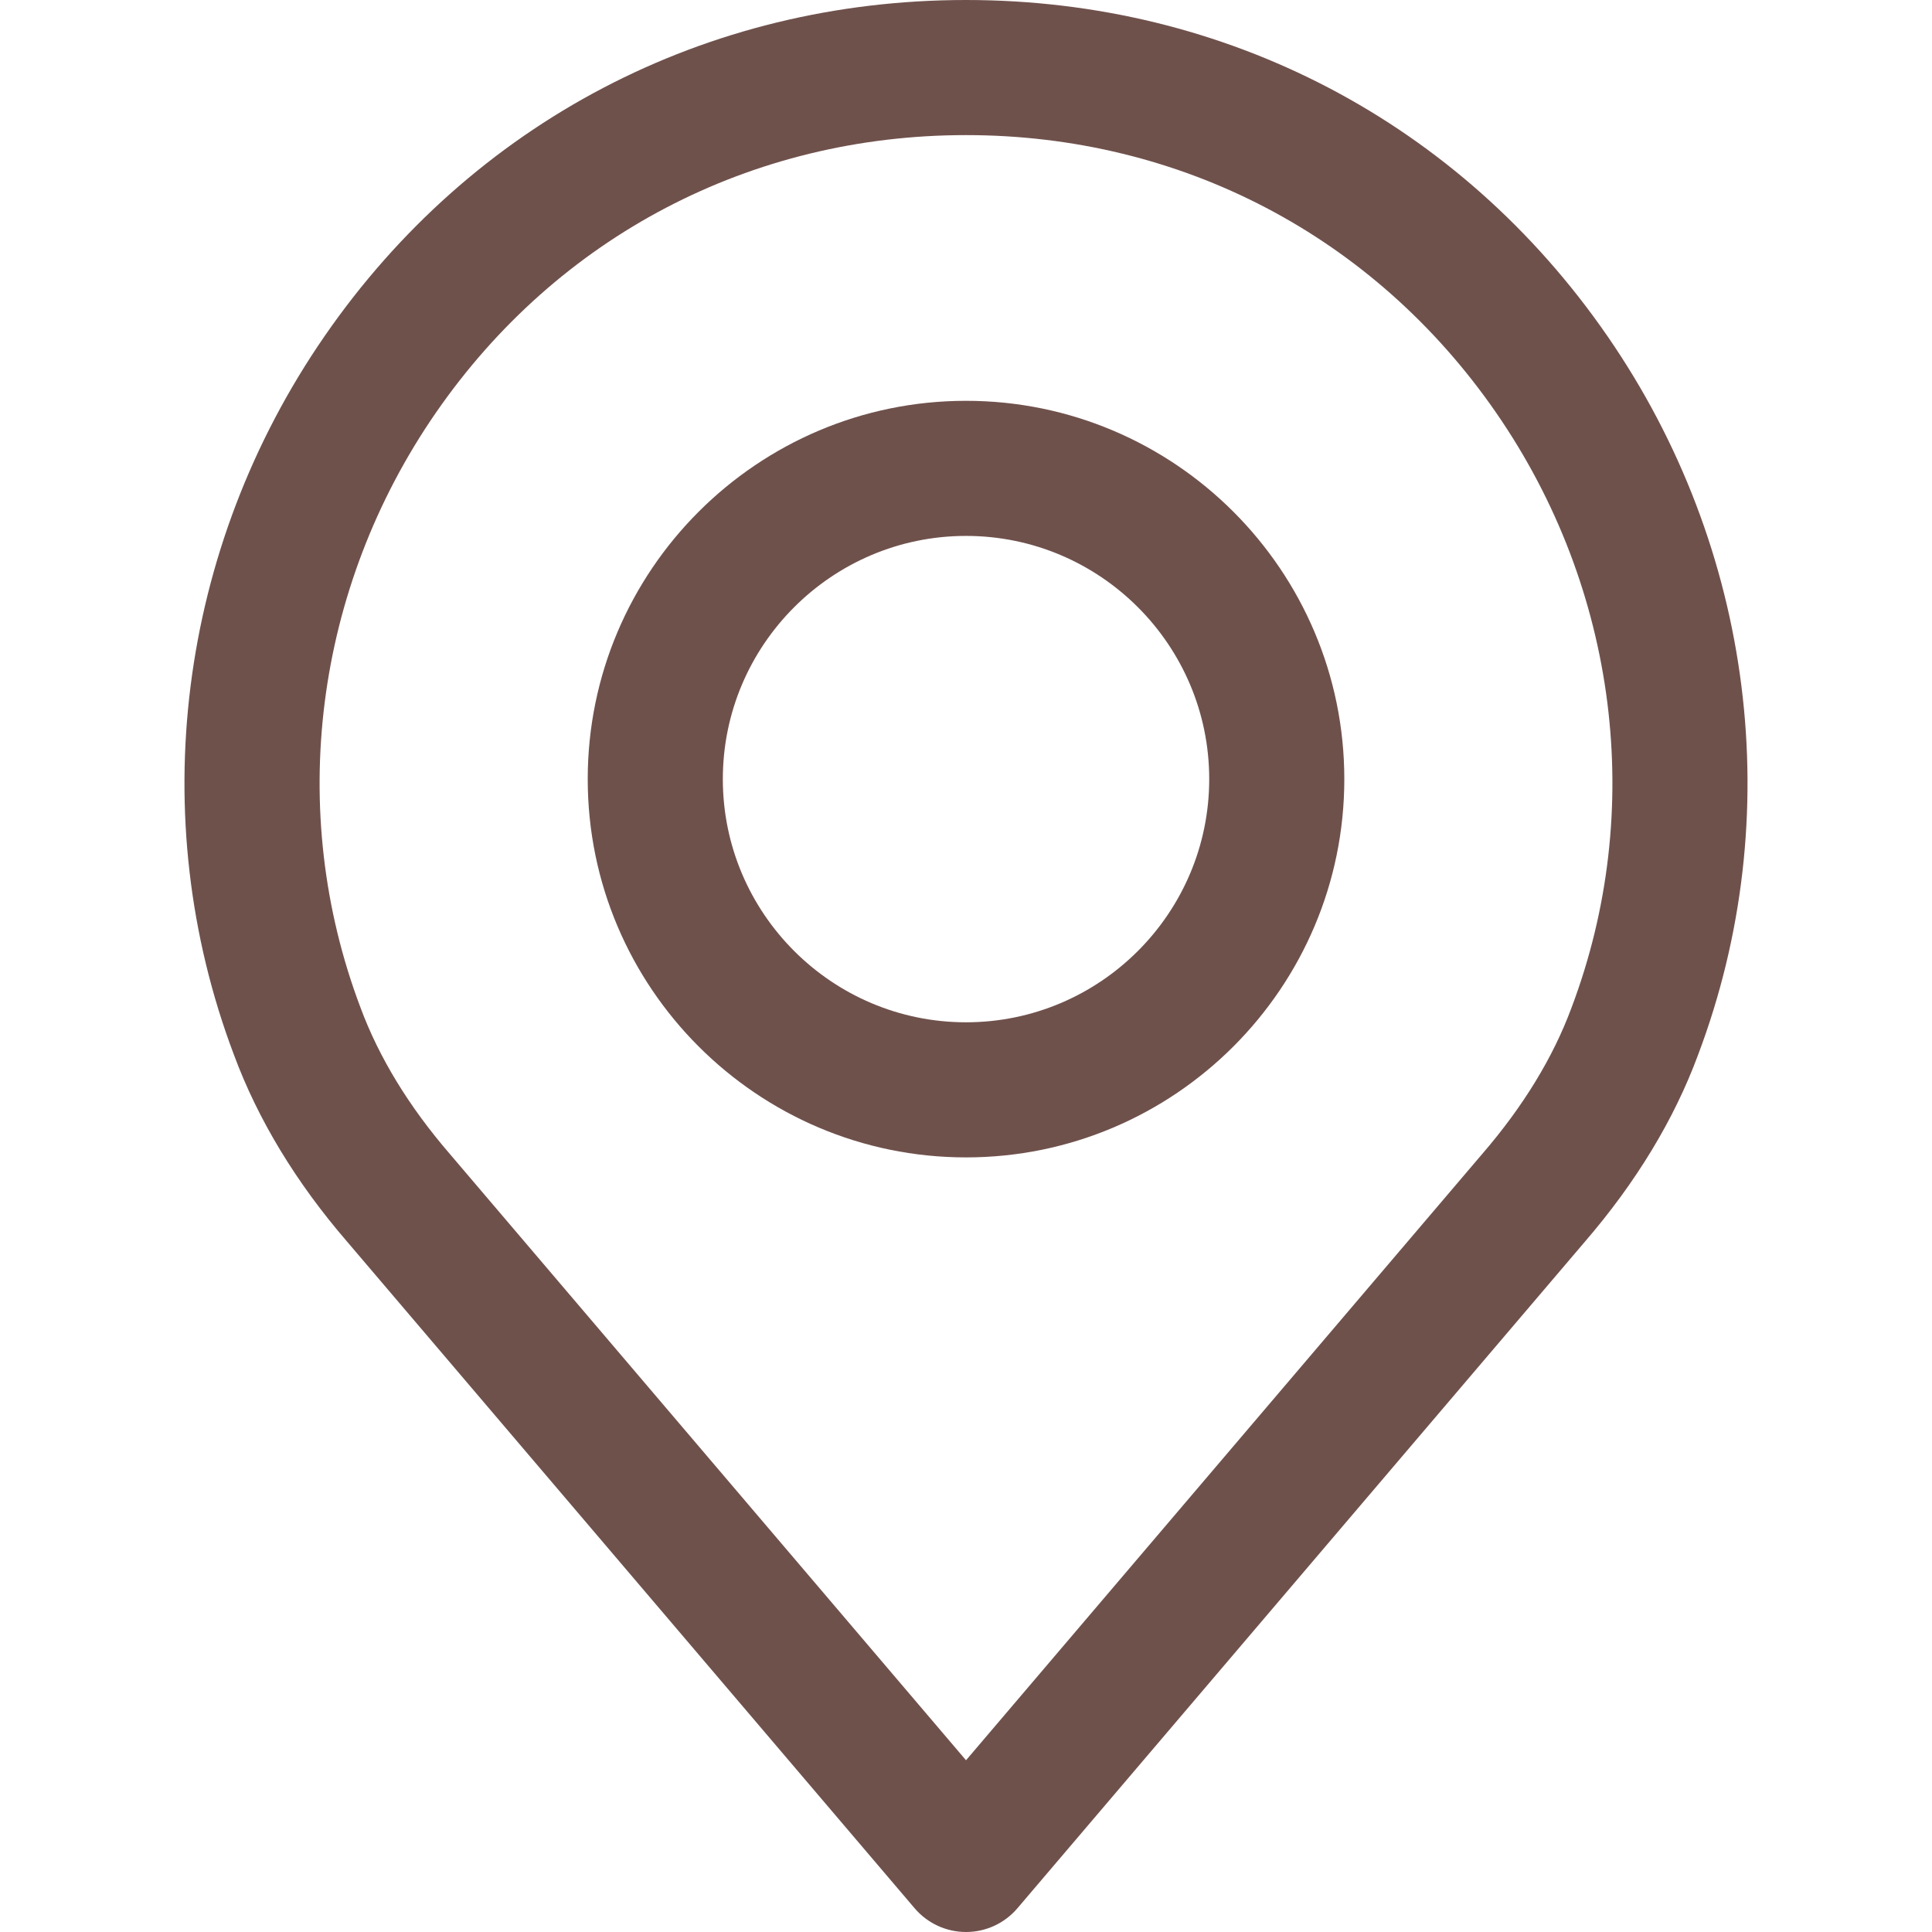
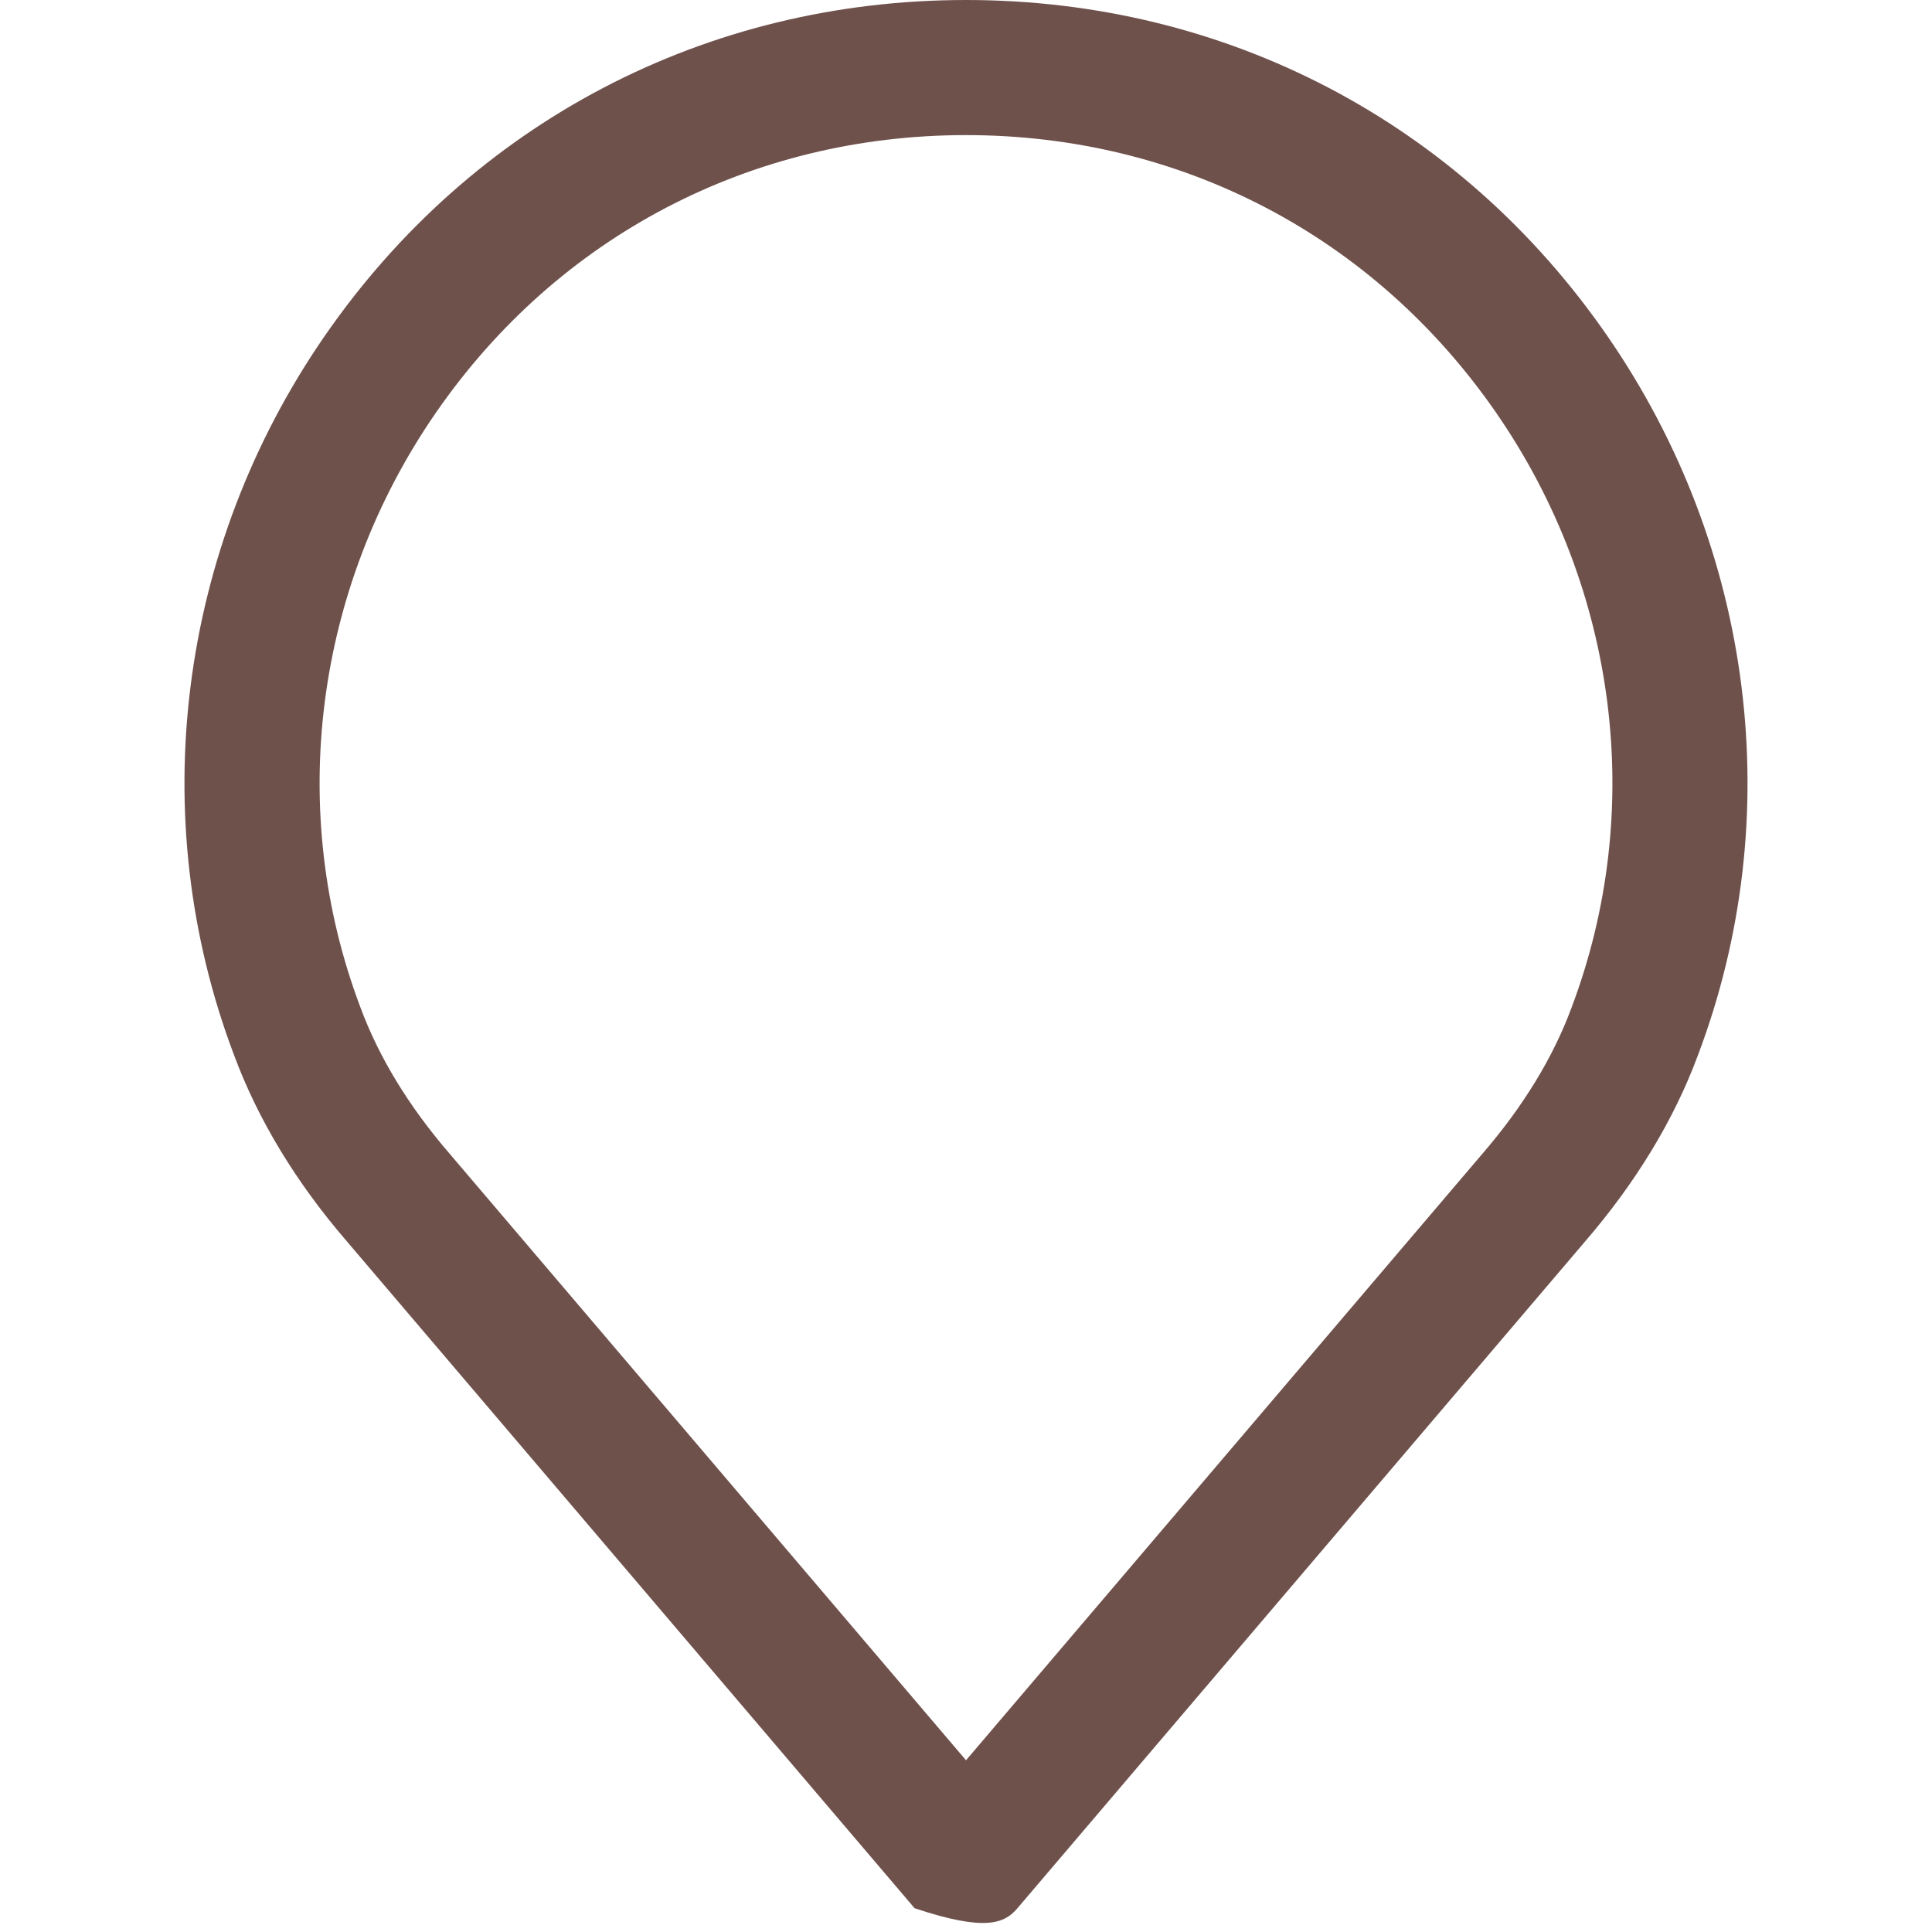
<svg xmlns="http://www.w3.org/2000/svg" width="512" height="512" viewBox="0 0 512 512" fill="none">
-   <path d="M425.951 89.021C386.864 32.451 324.917 0 256.006 0C187.095 0 125.148 32.451 86.061 89.021C47.166 145.305 38.185 216.562 61.989 279.517C68.356 296.709 78.477 313.412 91.999 329.064L242.377 505.698C245.778 509.696 250.761 512 256.006 512C261.251 512 266.234 509.697 269.635 505.698L419.971 329.112C433.553 313.37 443.661 296.685 449.975 279.631C473.827 216.562 464.846 145.305 425.951 89.021ZM416.451 267.093C411.582 280.251 403.633 293.26 392.838 305.773C392.808 305.803 392.778 305.833 392.754 305.869L256.006 466.487L119.174 305.768C108.385 293.266 100.436 280.258 95.519 266.974C75.833 214.909 83.304 155.993 115.51 109.382C147.817 62.622 199.029 35.804 256.006 35.804C312.982 35.804 364.188 62.621 396.496 109.382C428.708 155.993 436.185 214.909 416.451 267.093Z" fill="#6F514C" />
-   <path d="M256.006 106.219C200.73 106.219 155.754 151.189 155.754 206.471C155.754 261.753 200.724 306.723 256.006 306.723C311.288 306.723 356.258 261.753 356.258 206.471C356.258 151.195 311.282 106.219 256.006 106.219ZM256.006 270.918C220.47 270.918 191.558 242.006 191.558 206.47C191.558 170.934 220.47 142.022 256.006 142.022C291.542 142.022 320.454 170.934 320.454 206.47C320.454 242.006 291.542 270.918 256.006 270.918Z" fill="#6F514C" />
+   <path d="M425.951 89.021C386.864 32.451 324.917 0 256.006 0C187.095 0 125.148 32.451 86.061 89.021C47.166 145.305 38.185 216.562 61.989 279.517C68.356 296.709 78.477 313.412 91.999 329.064L242.377 505.698C261.251 512 266.234 509.697 269.635 505.698L419.971 329.112C433.553 313.37 443.661 296.685 449.975 279.631C473.827 216.562 464.846 145.305 425.951 89.021ZM416.451 267.093C411.582 280.251 403.633 293.26 392.838 305.773C392.808 305.803 392.778 305.833 392.754 305.869L256.006 466.487L119.174 305.768C108.385 293.266 100.436 280.258 95.519 266.974C75.833 214.909 83.304 155.993 115.51 109.382C147.817 62.622 199.029 35.804 256.006 35.804C312.982 35.804 364.188 62.621 396.496 109.382C428.708 155.993 436.185 214.909 416.451 267.093Z" fill="#6F514C" />
</svg>